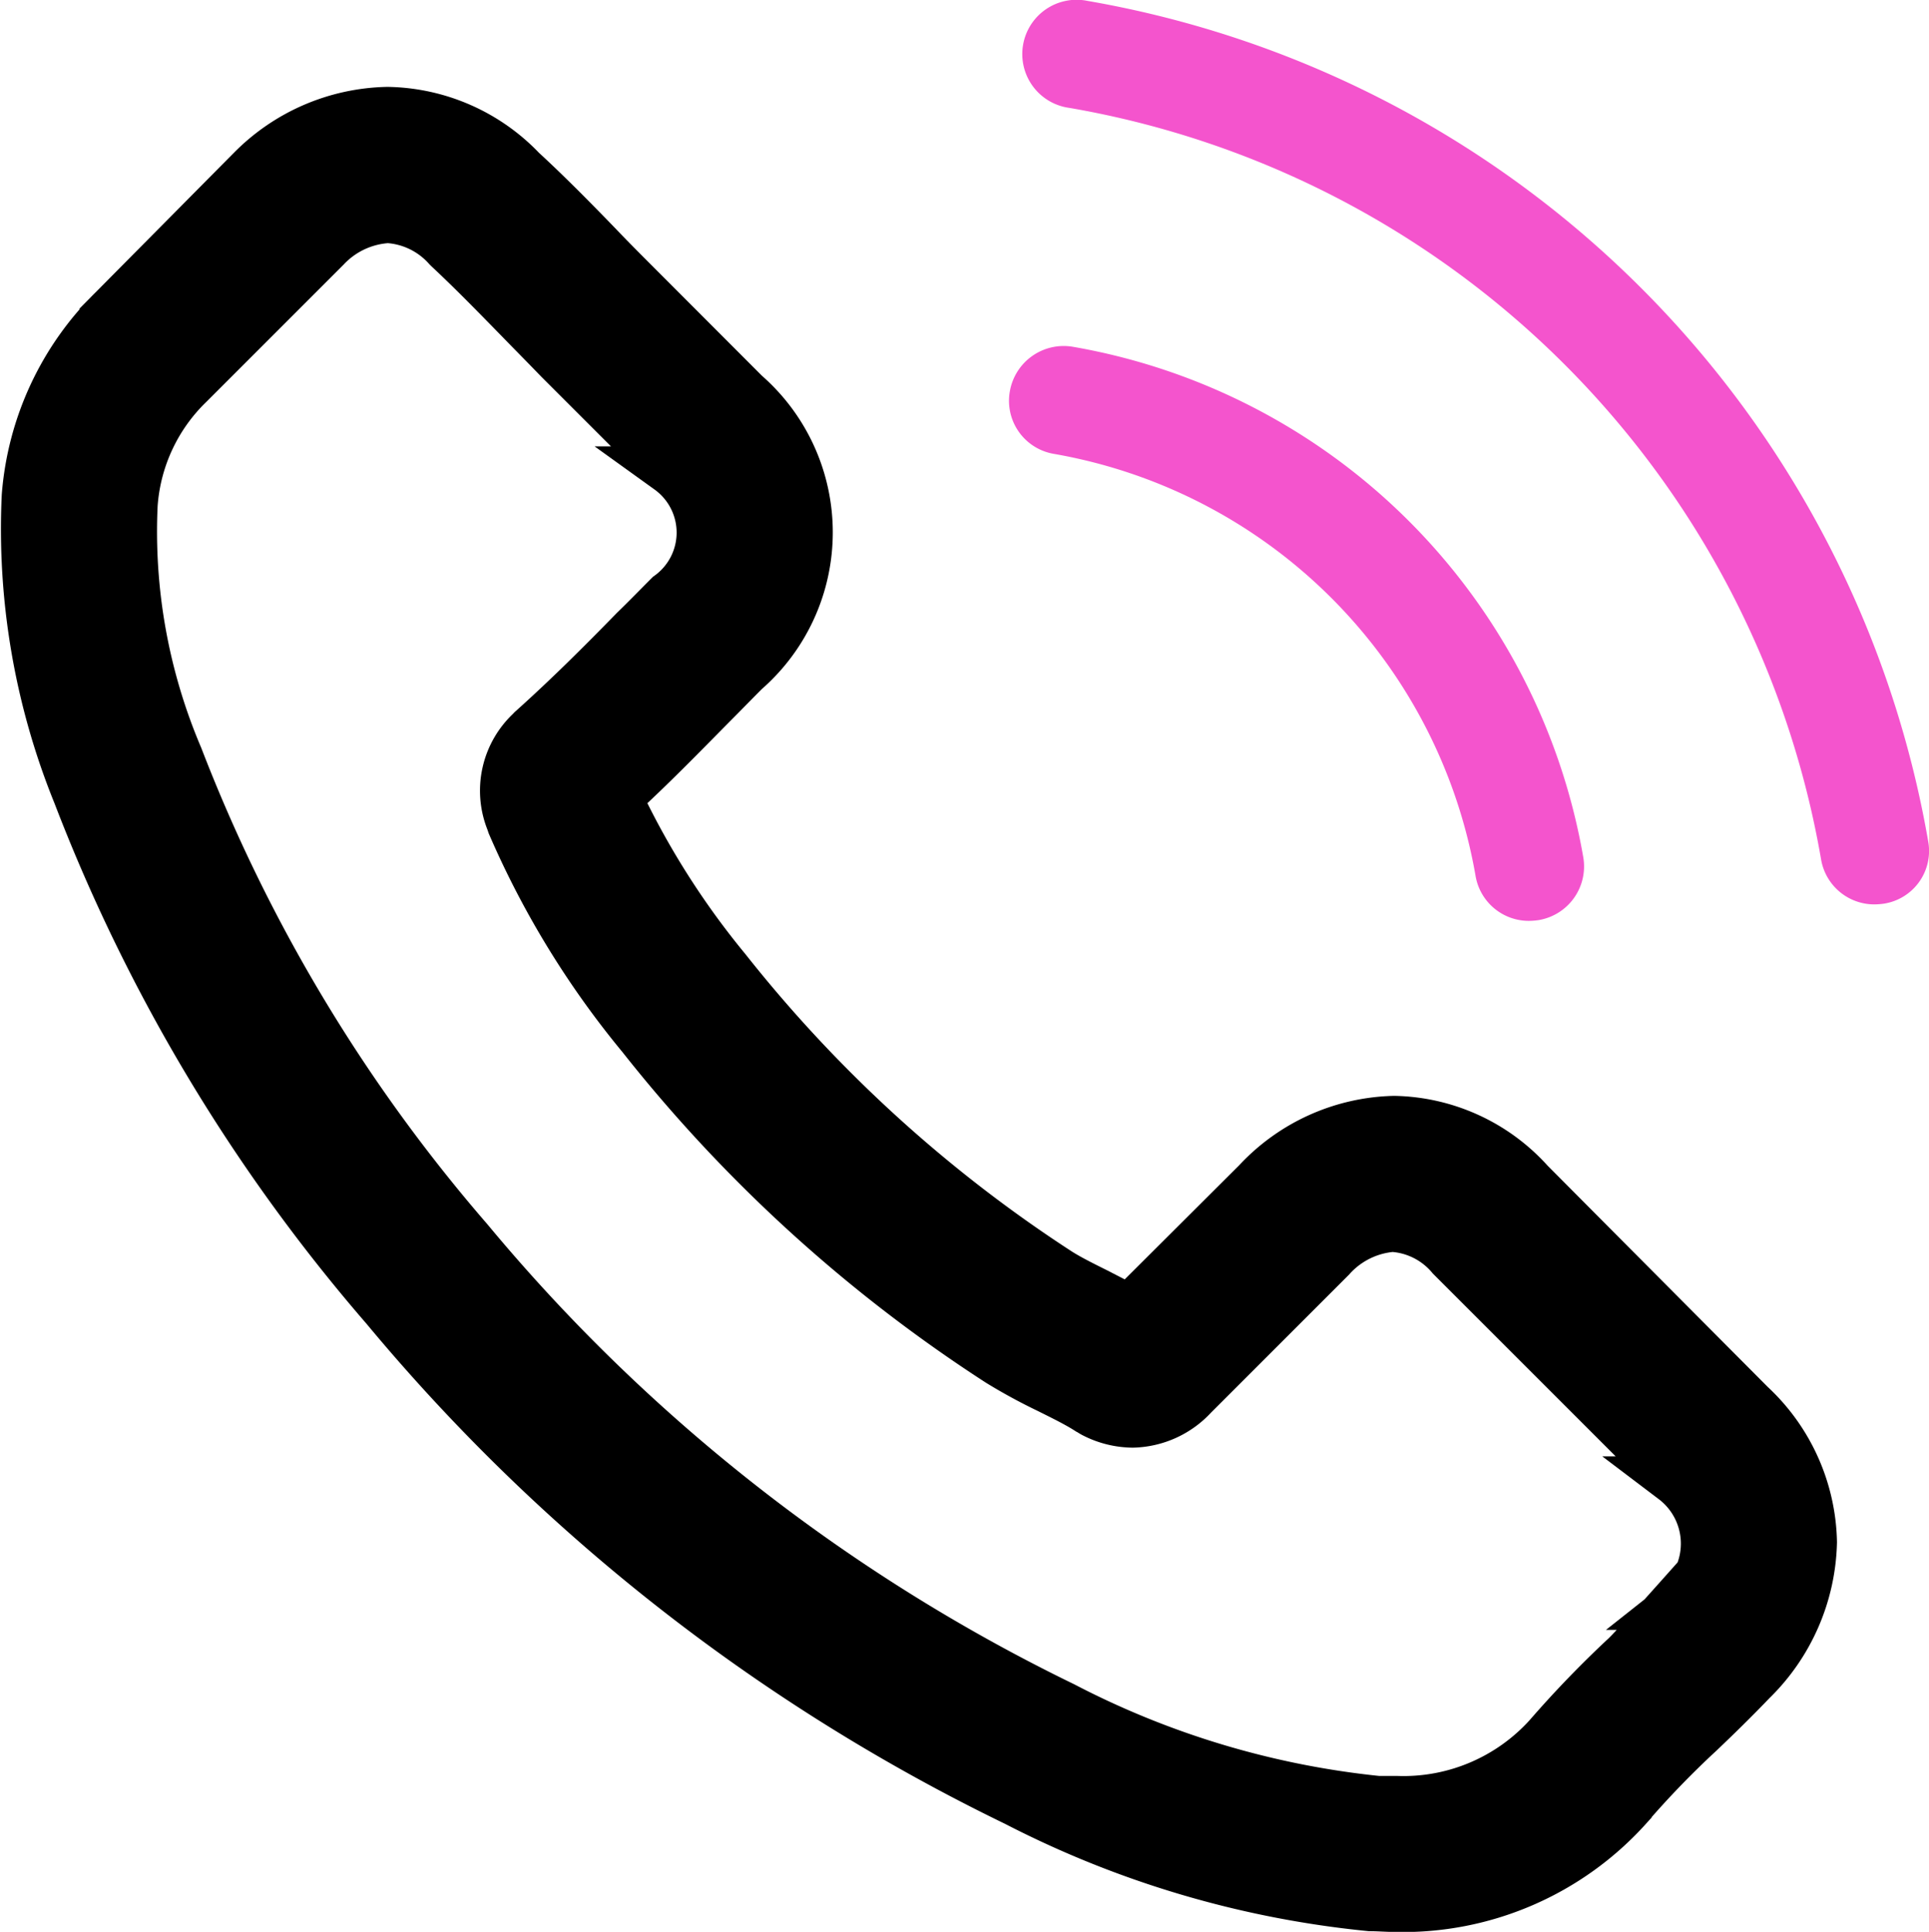
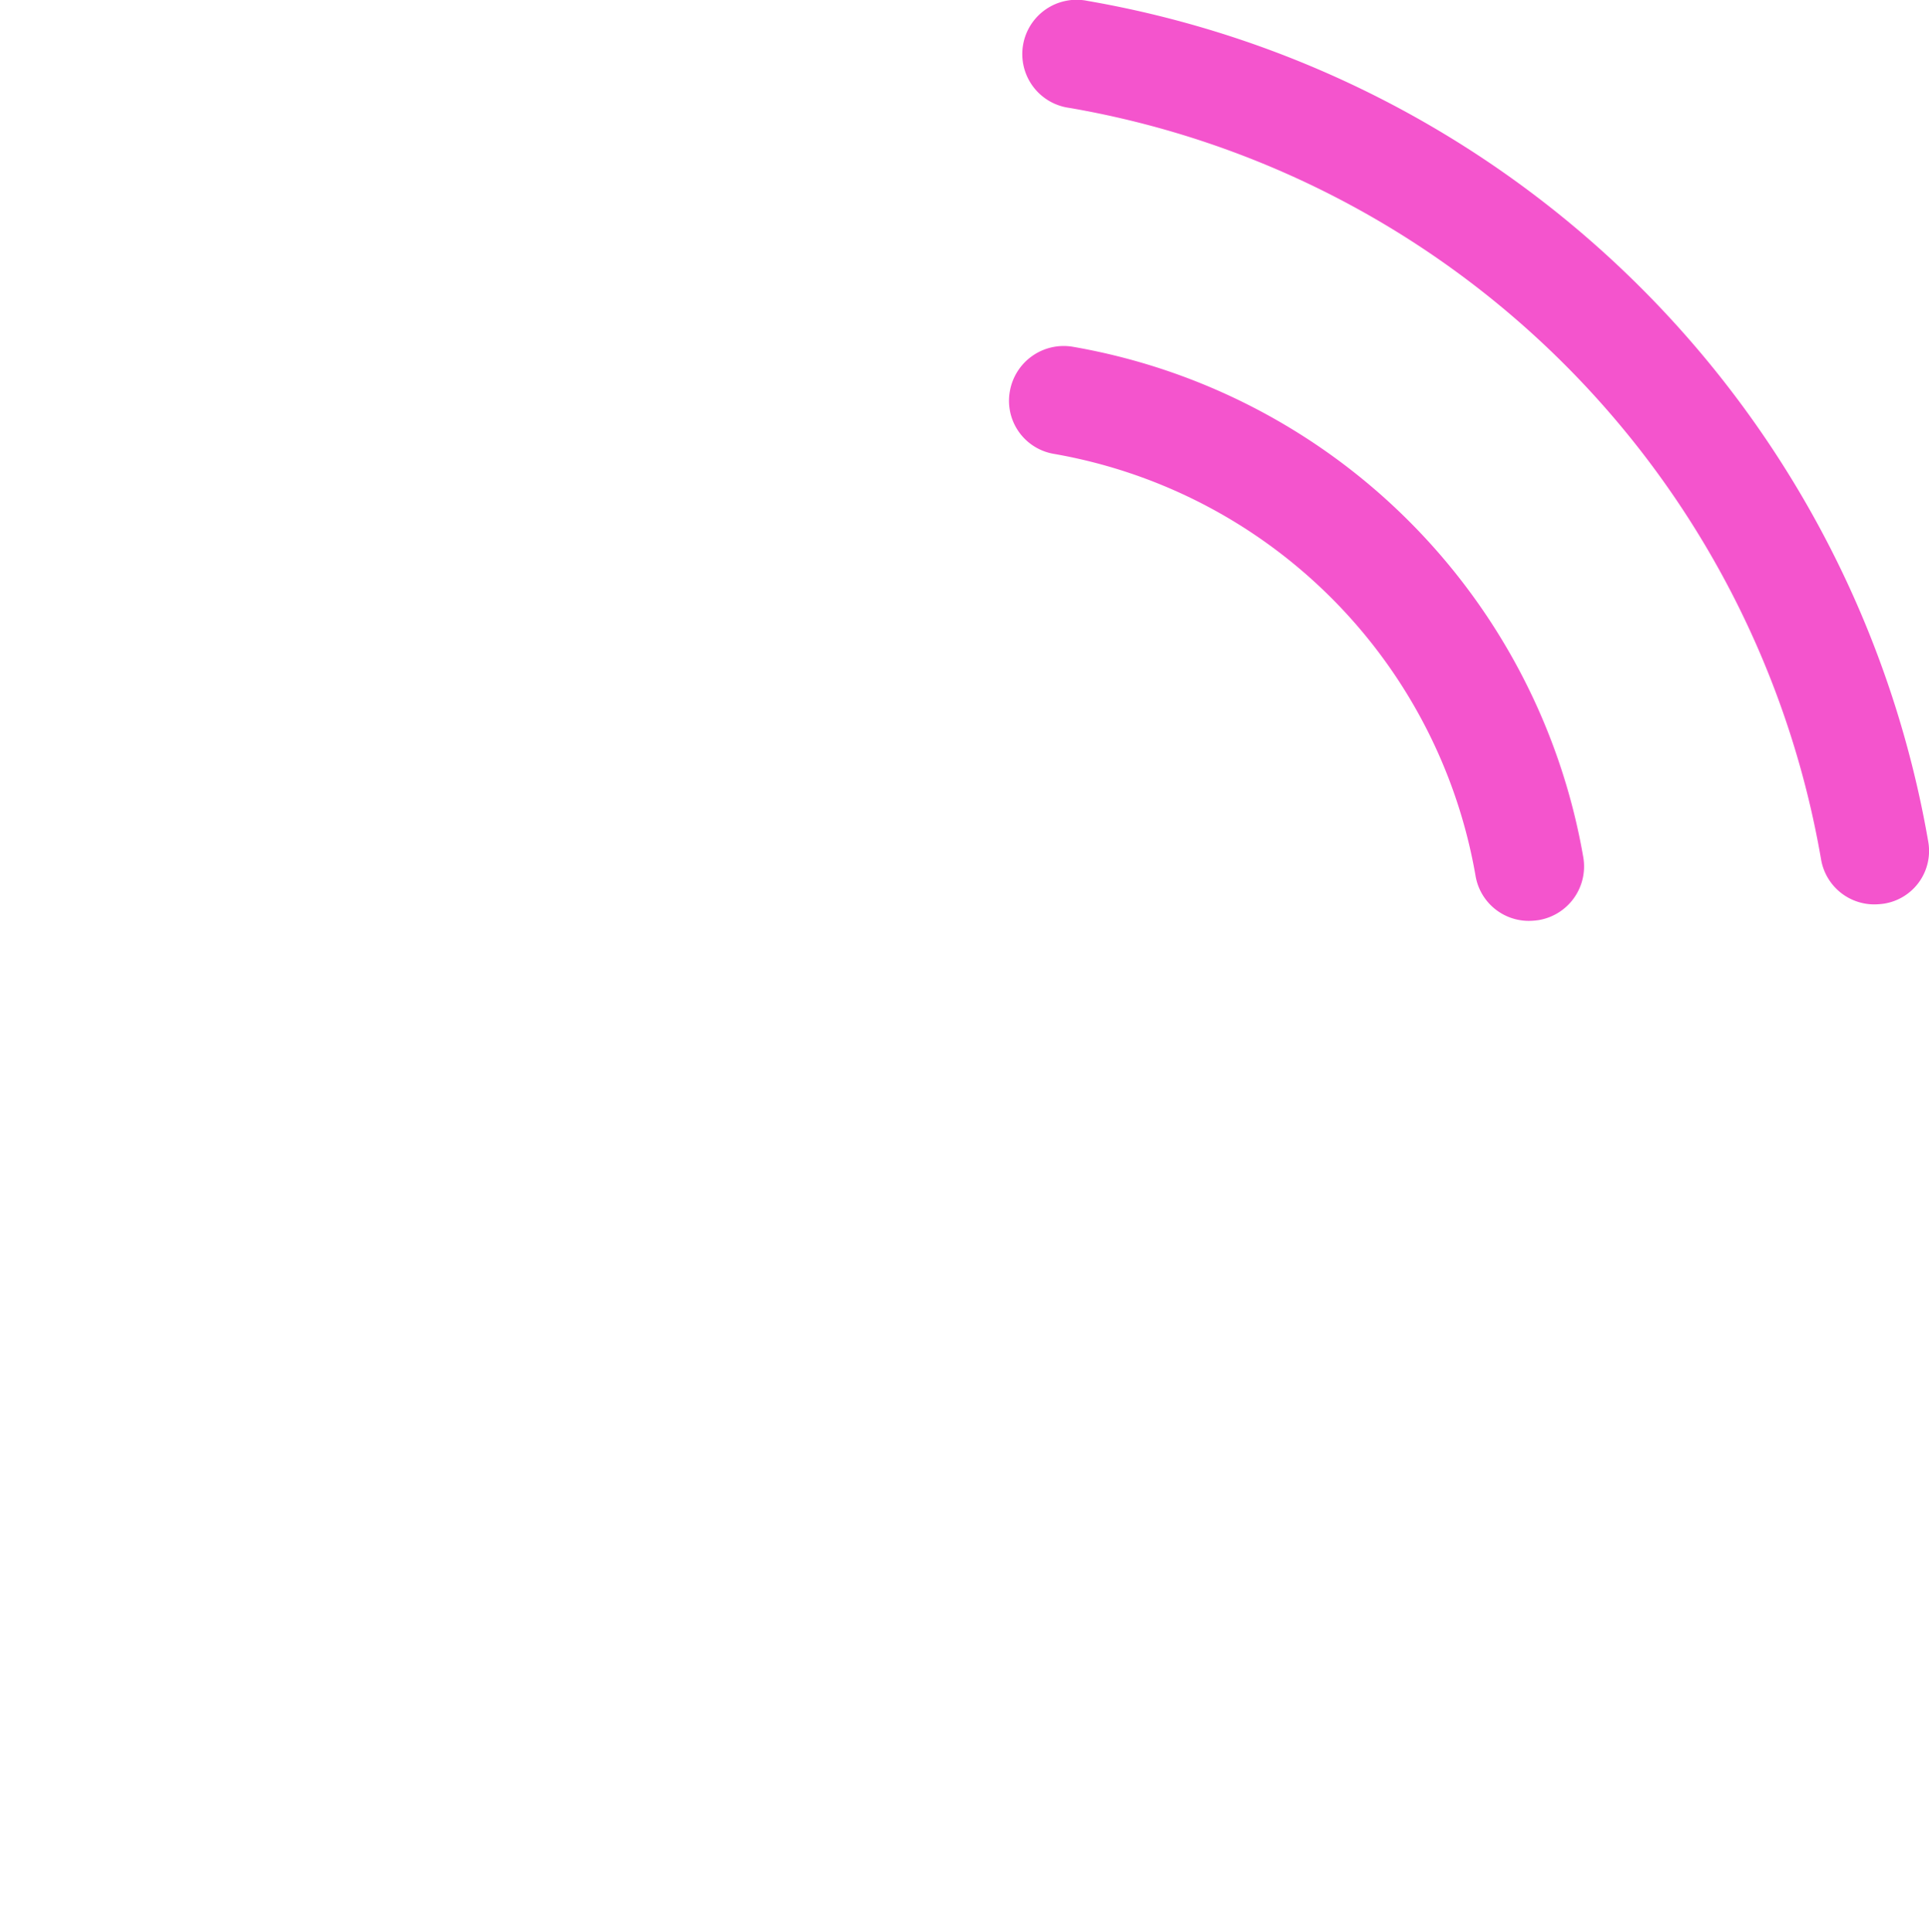
<svg xmlns="http://www.w3.org/2000/svg" width="20.249" height="20.28" viewBox="0 0 20.249 20.28">
  <g id="Group_23425" data-name="Group 23425" transform="translate(-2.903 -3.125)">
-     <path id="Path_16331" data-name="Path 16331" d="M16.159,38.655A1.97,1.97,0,0,0,14.73,38a2.037,2.037,0,0,0-1.446.651l-1.336,1.332c-.11-.059-.22-.114-.325-.169-.152-.076-.3-.148-.418-.224a14.518,14.518,0,0,1-3.479-3.17,8.565,8.565,0,0,1-1.141-1.8c.347-.317.668-.647.981-.964.118-.118.237-.241.355-.359a1.939,1.939,0,0,0,0-2.925L6.766,29.215c-.131-.131-.266-.266-.393-.4-.254-.262-.52-.533-.795-.786a2,2,0,0,0-1.416-.621,2.071,2.071,0,0,0-1.437.621l-.008.008-1.437,1.45a3.093,3.093,0,0,0-.917,1.966A7.41,7.41,0,0,0,.9,34.588a18.2,18.2,0,0,0,3.234,5.394,19.893,19.893,0,0,0,6.624,5.187,10.32,10.32,0,0,0,3.72,1.1c.089,0,.182.008.266.008a3.185,3.185,0,0,0,2.439-1.048c0-.008.013-.013.017-.021a9.61,9.61,0,0,1,.74-.765c.182-.173.368-.355.55-.545a2.109,2.109,0,0,0,.638-1.463,2.032,2.032,0,0,0-.651-1.45Zm1.513,4.451s.555-.668.56-.672c-.165.178-.894,1.01-1.075,1.188a11.113,11.113,0,0,0-.816.845,2.038,2.038,0,0,1-1.589.672c-.063,0-.131,0-.194,0a9.169,9.169,0,0,1-3.3-.989A18.777,18.777,0,0,1,5.02,39.259a17.161,17.161,0,0,1-3.044-5.068A6.036,6.036,0,0,1,1.5,31.544a1.94,1.94,0,0,1,.583-1.255l1.441-1.441a.961.961,0,0,1,.643-.3.9.9,0,0,1,.617.3l.013.013c.258.241.5.49.761.757.131.135.266.271.4.41l1.154,1.154a.807.807,0,0,1,0,1.31c-.123.123-.241.245-.364.364-.355.364-.693.7-1.061,1.031-.008.008-.017.013-.021.021a.862.862,0,0,0-.22.96l.013.038a9.265,9.265,0,0,0,1.365,2.228l0,0a15.515,15.515,0,0,0,3.754,3.416,5.77,5.77,0,0,0,.52.283c.152.076.3.148.418.224.017.008.034.021.051.03a.916.916,0,0,0,.418.106.9.9,0,0,0,.643-.292l1.446-1.446a.956.956,0,0,1,.638-.317.861.861,0,0,1,.609.309l.008.008,2.329,2.329A.836.836,0,0,1,17.672,43.106Z" transform="translate(2.808 -23.121)" stroke="#000" stroke-width="0.5" />
    <path id="Path_16332" data-name="Path 16332" d="M245.413,87.057a5.44,5.44,0,0,1,4.43,4.43.567.567,0,0,0,.562.473.755.755,0,0,0,.1-.008.571.571,0,0,0,.469-.659,6.578,6.578,0,0,0-5.36-5.36.574.574,0,0,0-.659.465A.565.565,0,0,0,245.413,87.057Z" transform="translate(-231.451 -79.168)" fill="#f454cd" />
-     <path id="Path_16333" data-name="Path 16333" d="M258.265,8.835A10.832,10.832,0,0,0,249.438.009a.57.57,0,1,0-.186,1.124,9.675,9.675,0,0,1,7.888,7.888.567.567,0,0,0,.562.473.754.754,0,0,0,.1-.008A.56.56,0,0,0,258.265,8.835Z" transform="translate(-235.121 3.125)" fill="#f454cd" />
+     <path id="Path_16333" data-name="Path 16333" d="M258.265,8.835A10.832,10.832,0,0,0,249.438.009a.57.57,0,1,0-.186,1.124,9.675,9.675,0,0,1,7.888,7.888.567.567,0,0,0,.562.473.754.754,0,0,0,.1-.008A.56.56,0,0,0,258.265,8.835" transform="translate(-235.121 3.125)" fill="#f454cd" />
  </g>
</svg>